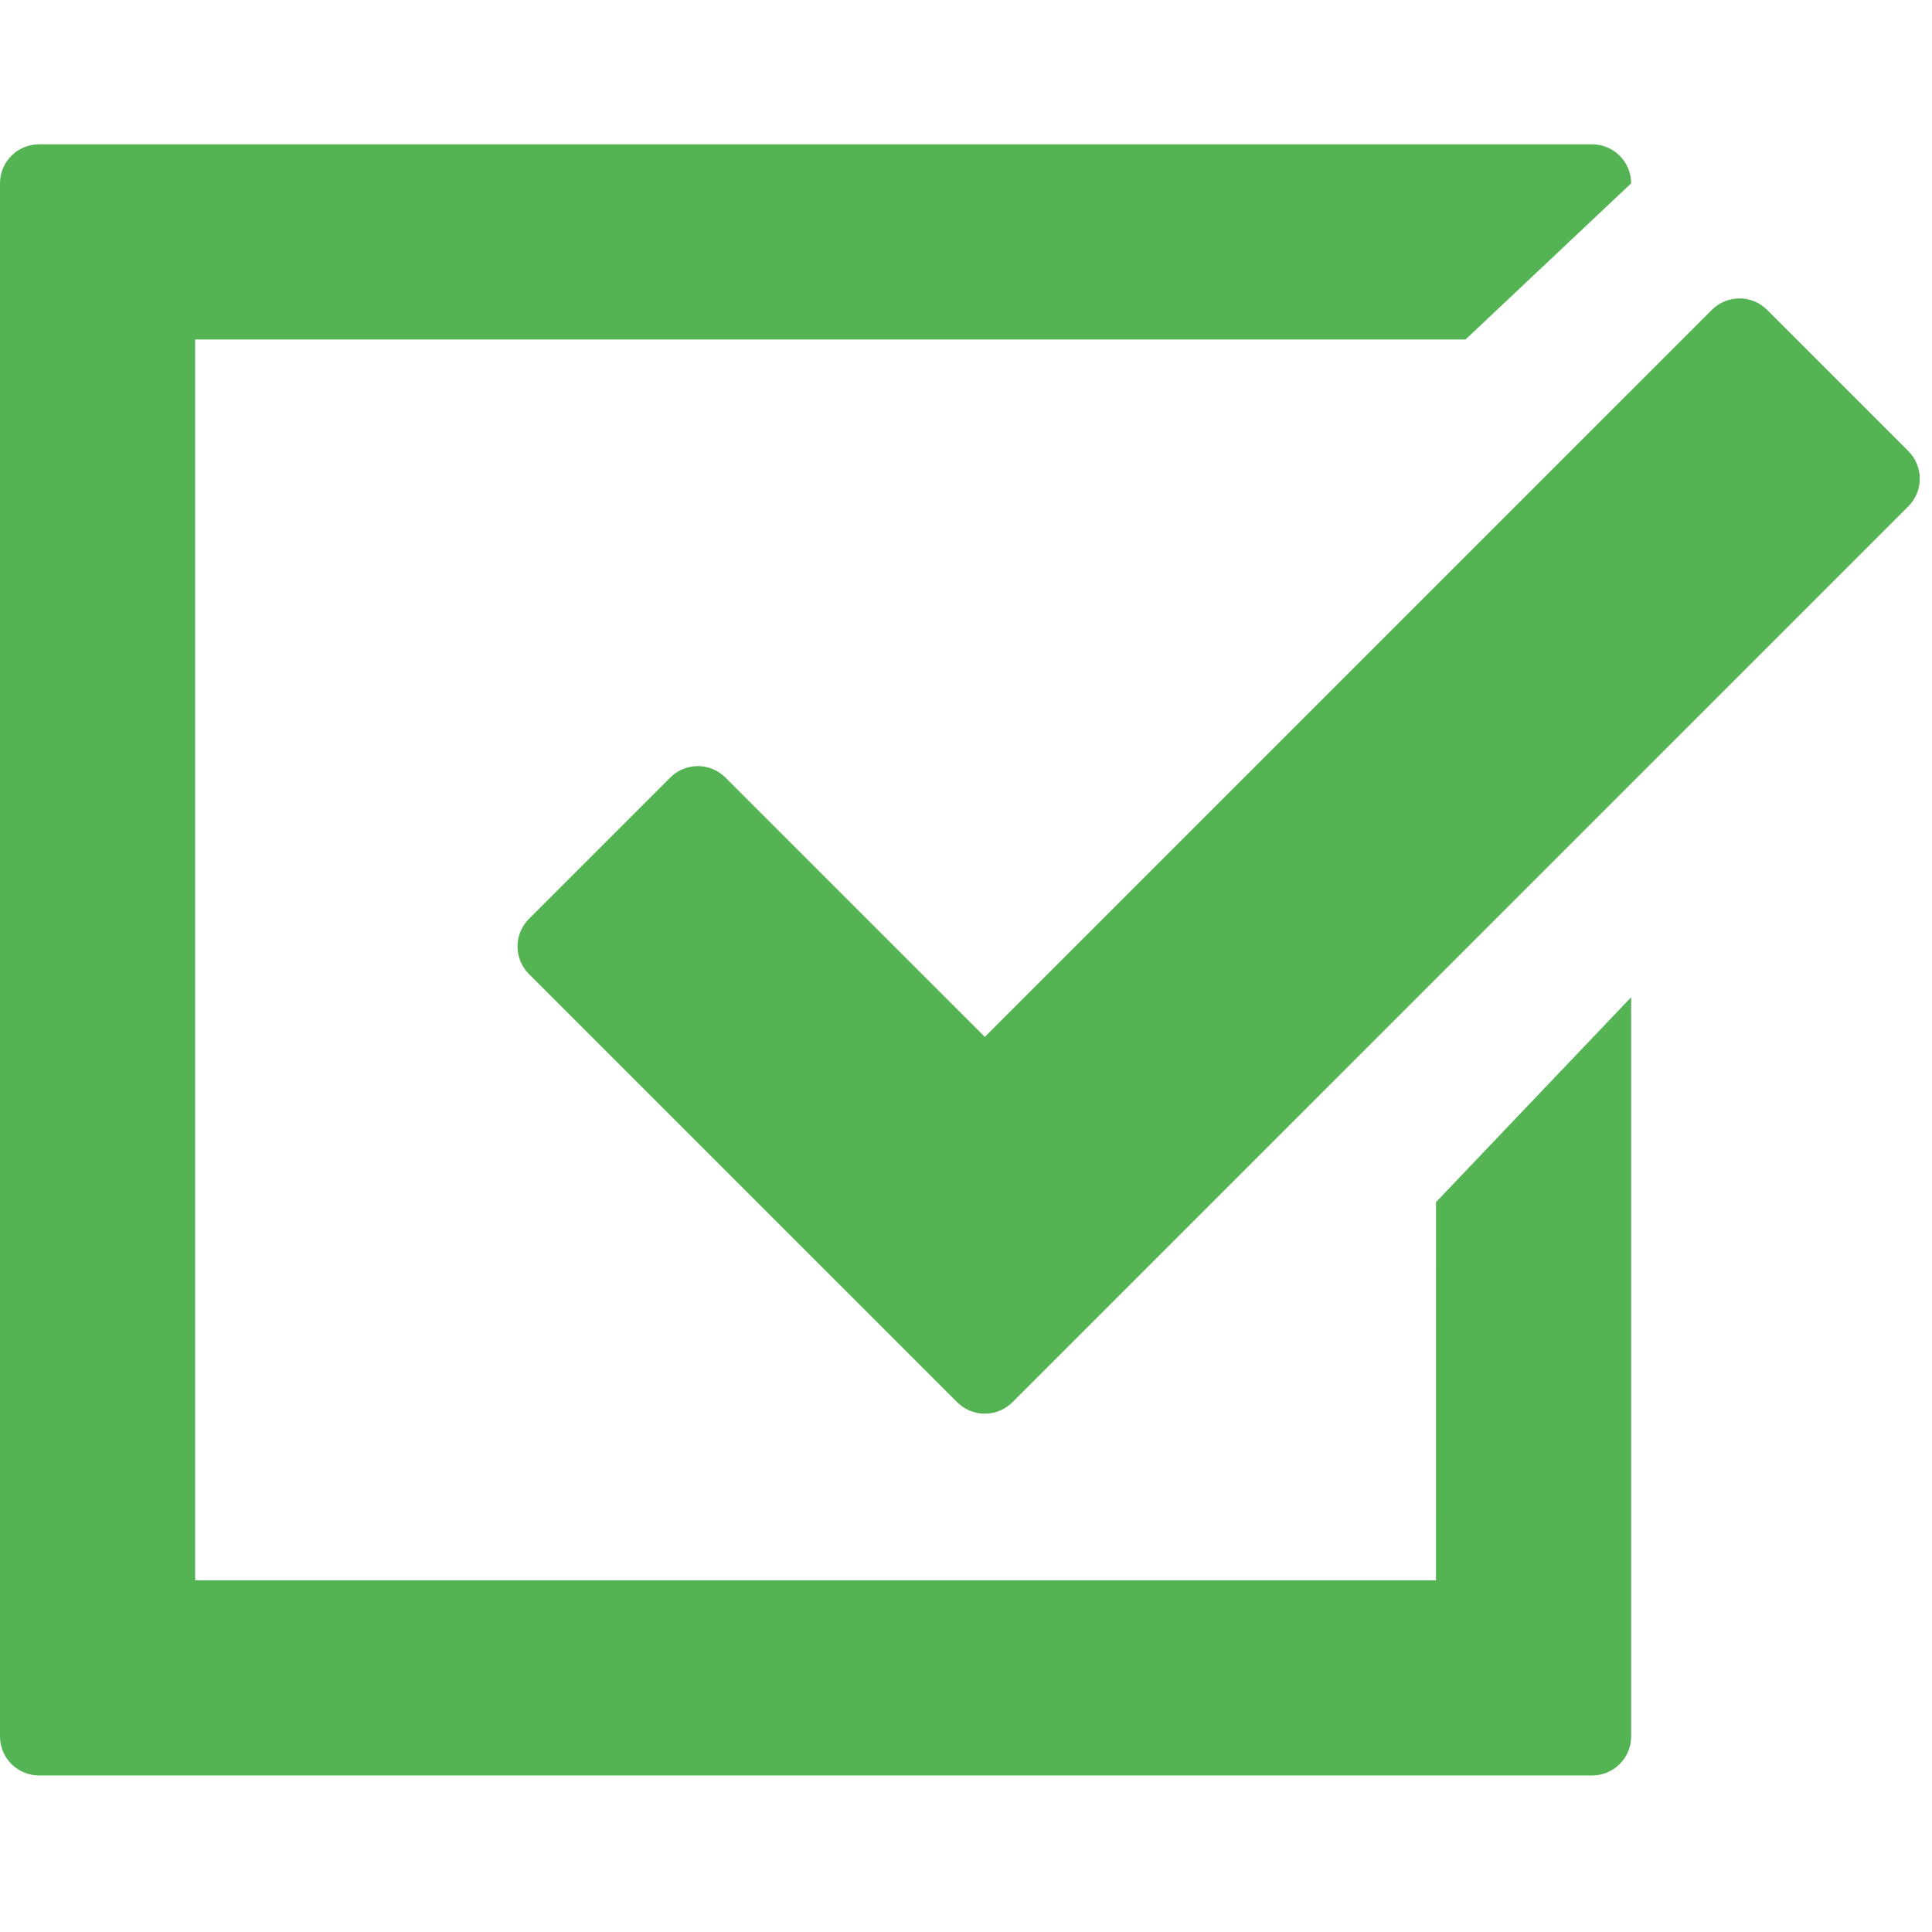
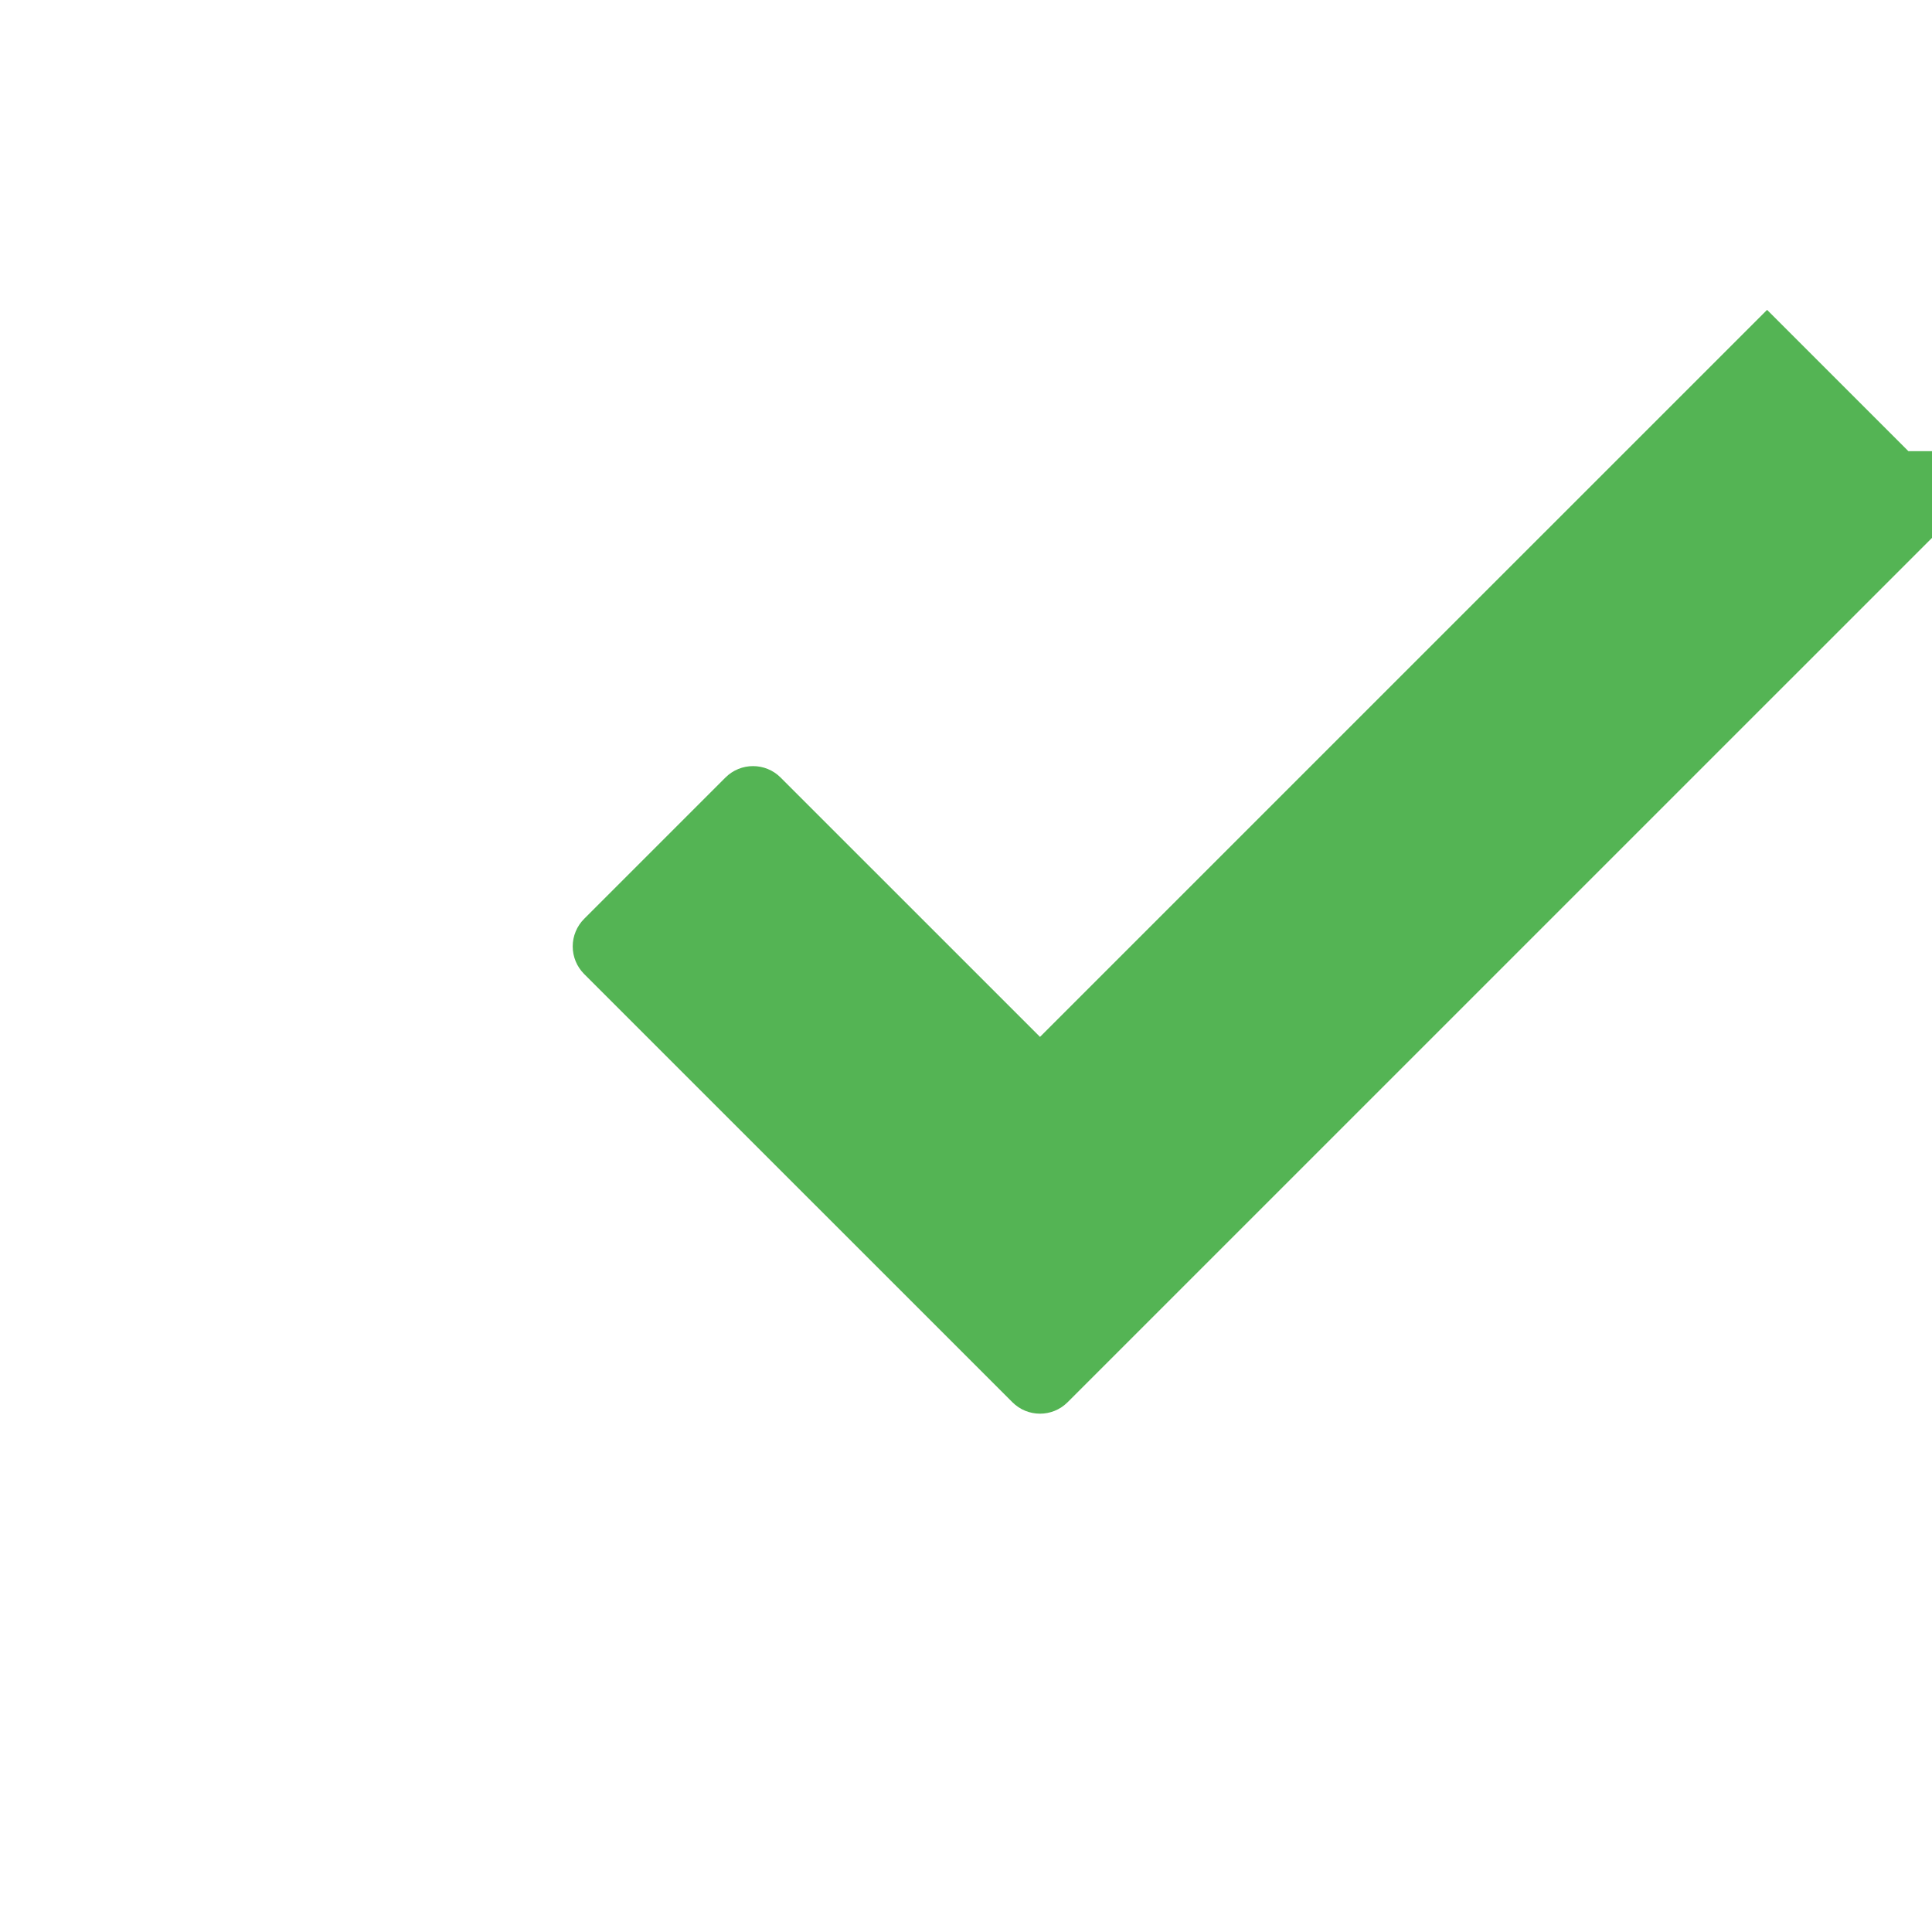
<svg xmlns="http://www.w3.org/2000/svg" width="100%" height="100%" viewBox="0 0 99 99" version="1.1" xml:space="preserve" style="fill-rule:evenodd;clip-rule:evenodd;stroke-linejoin:round;stroke-miterlimit:2;">
  <g>
-     <path d="M97.789,23.118l-7.24,-7.24c-0.781,-0.781 -2.047,-0.781 -2.828,0l-37.257,37.255l-13.291,-13.29c-0.781,-0.781 -2.047,-0.781 -2.828,0l-7.24,7.24c-0.375,0.375 -0.586,0.884 -0.586,1.414c0,0.53 0.211,1.039 0.586,1.414l21.945,21.943c0.391,0.391 0.902,0.586 1.414,0.586c0.513,0 1.022,-0.195 1.414,-0.586l45.91,-45.908c0.375,-0.375 0.586,-0.884 0.586,-1.414c0,-0.53 -0.21,-1.039 -0.585,-1.414Z" style="fill:#54b454;fill-rule:nonzero;" />
-     <path d="M73.583,80.979l-63.583,0l0,-63.584l65.098,0l8.485,-8c0,-1.104 -0.896,-2 -2,-2l-79.583,0c-1.104,0 -2,0.896 -2,2l0,79.584c0,1.104 0.896,2 2,2l79.584,0c1.105,0 2,-0.896 2,-2l0,-37.88l-10,10.5l-0.001,19.38Z" style="fill:#54b454;fill-rule:nonzero;" />
+     <path d="M97.789,23.118l-7.24,-7.24l-37.257,37.255l-13.291,-13.29c-0.781,-0.781 -2.047,-0.781 -2.828,0l-7.24,7.24c-0.375,0.375 -0.586,0.884 -0.586,1.414c0,0.53 0.211,1.039 0.586,1.414l21.945,21.943c0.391,0.391 0.902,0.586 1.414,0.586c0.513,0 1.022,-0.195 1.414,-0.586l45.91,-45.908c0.375,-0.375 0.586,-0.884 0.586,-1.414c0,-0.53 -0.21,-1.039 -0.585,-1.414Z" style="fill:#54b454;fill-rule:nonzero;" />
  </g>
</svg>